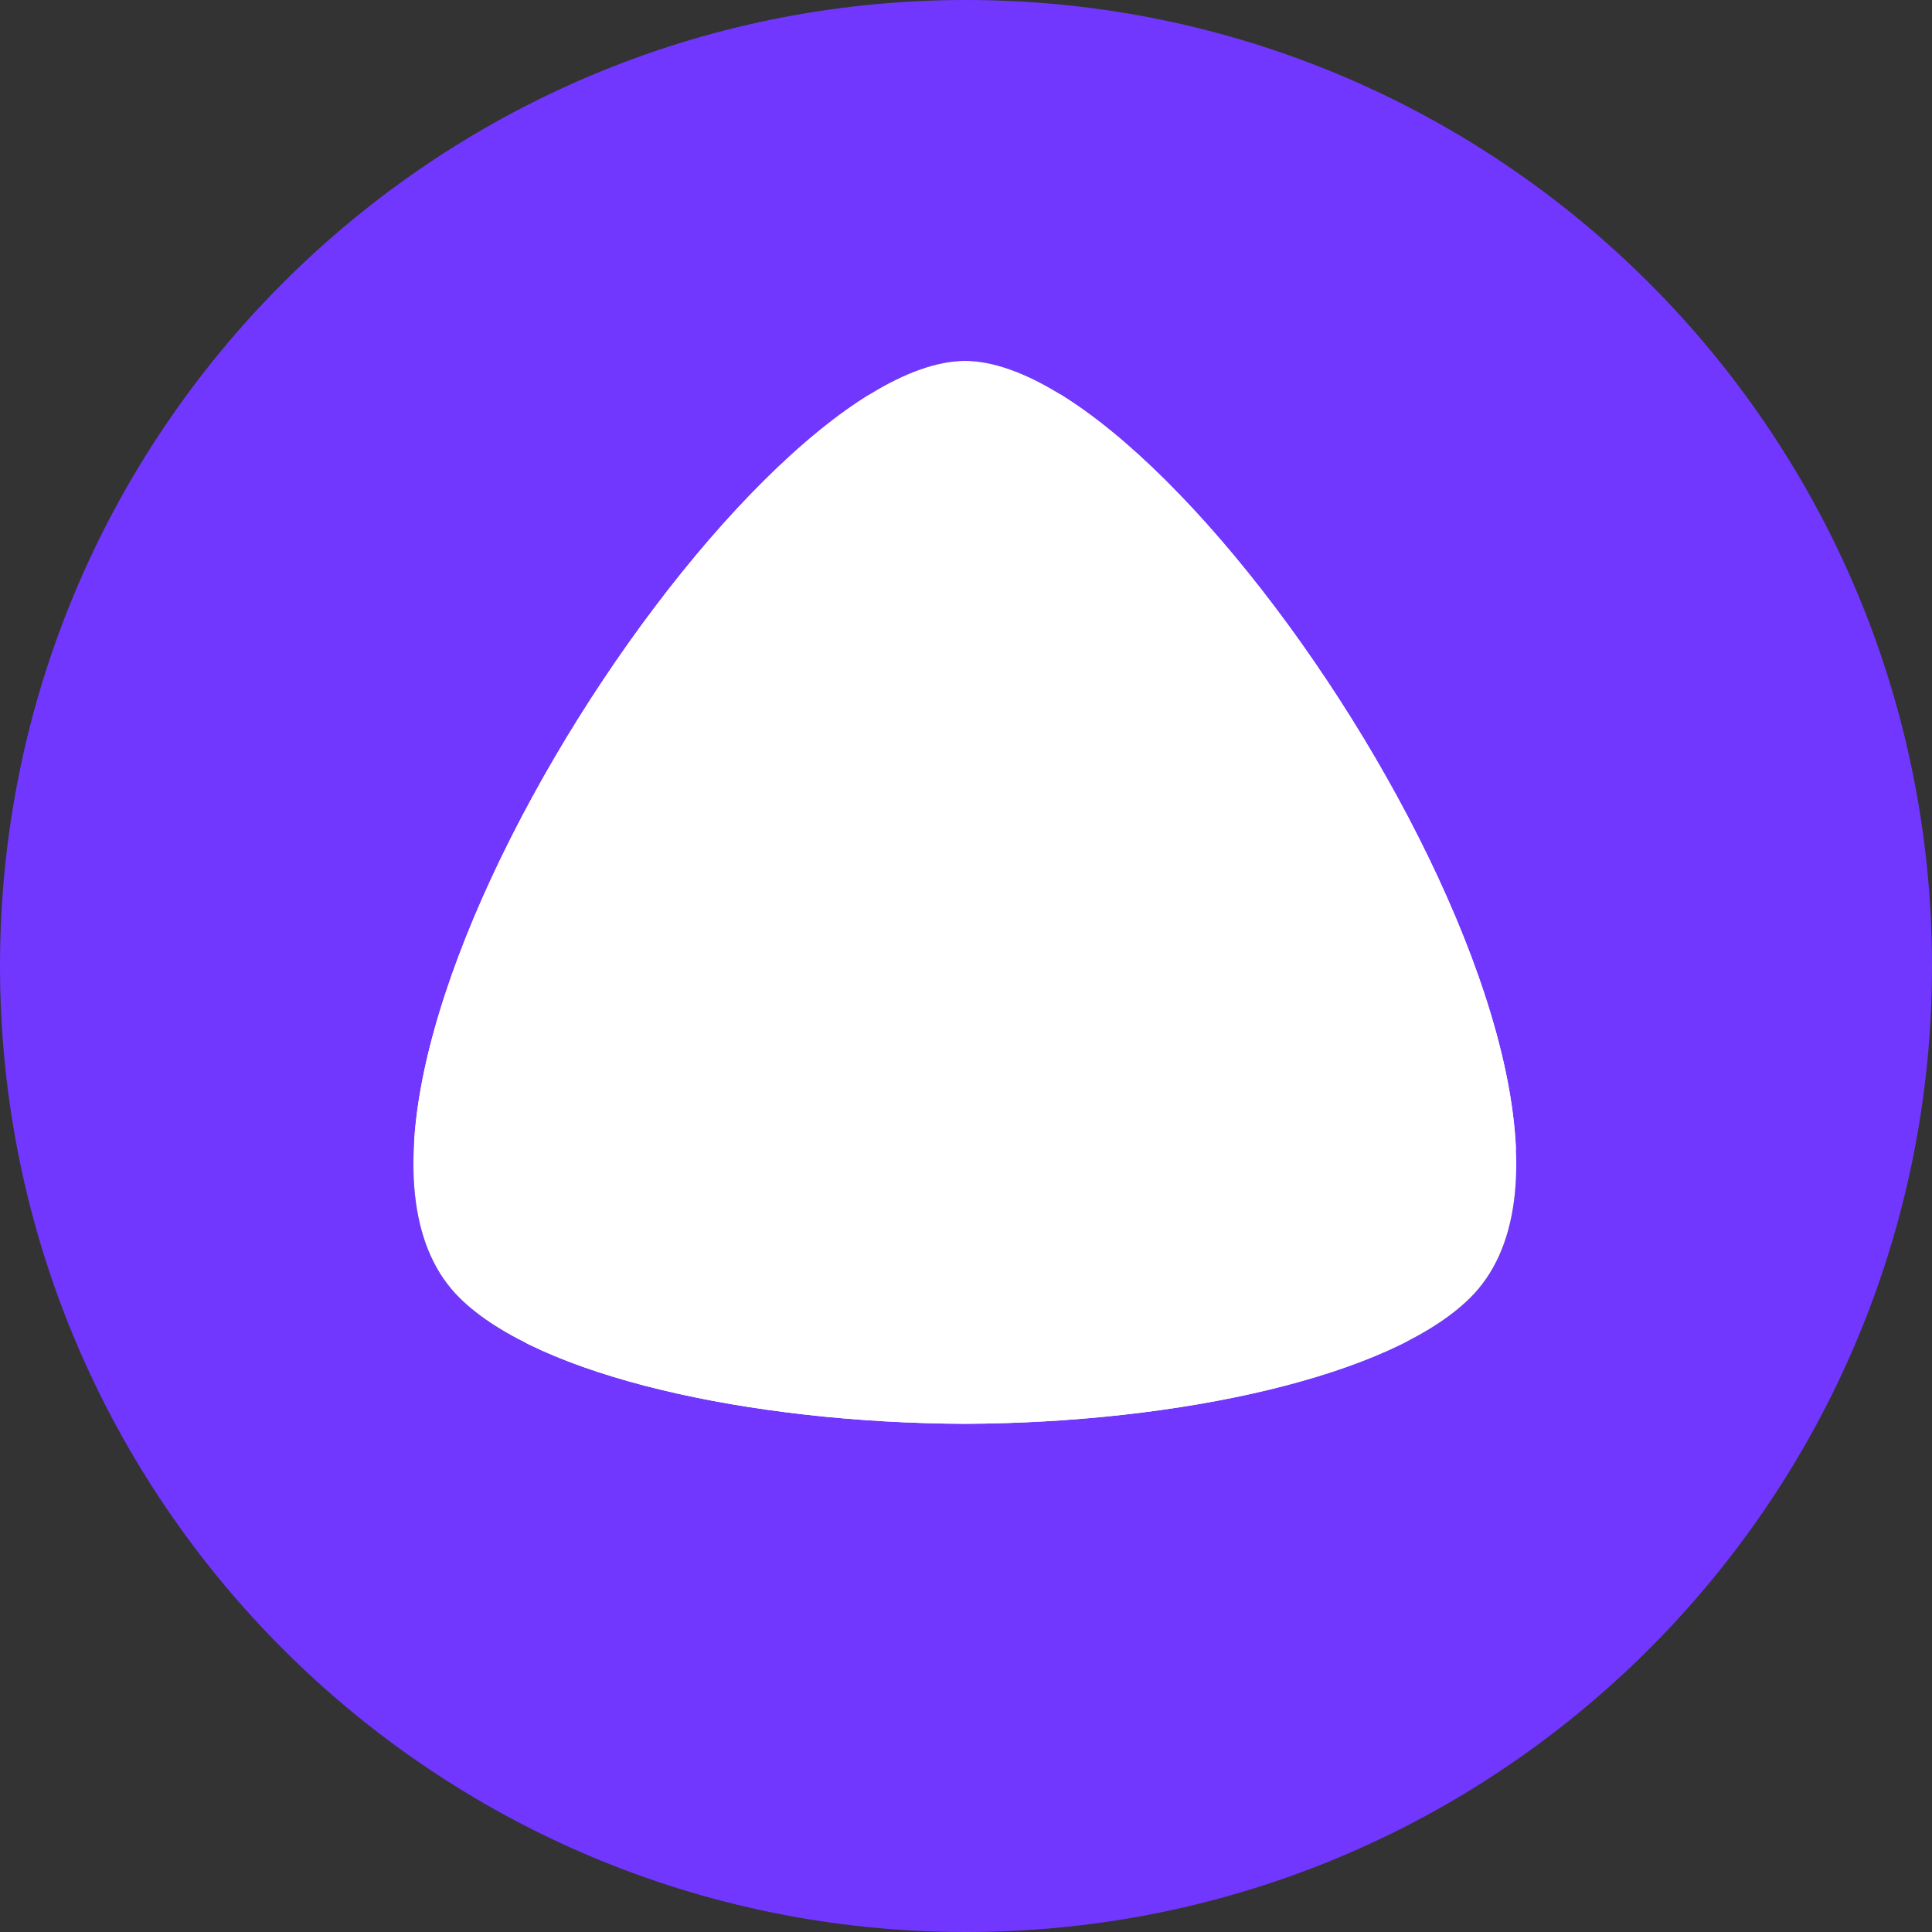
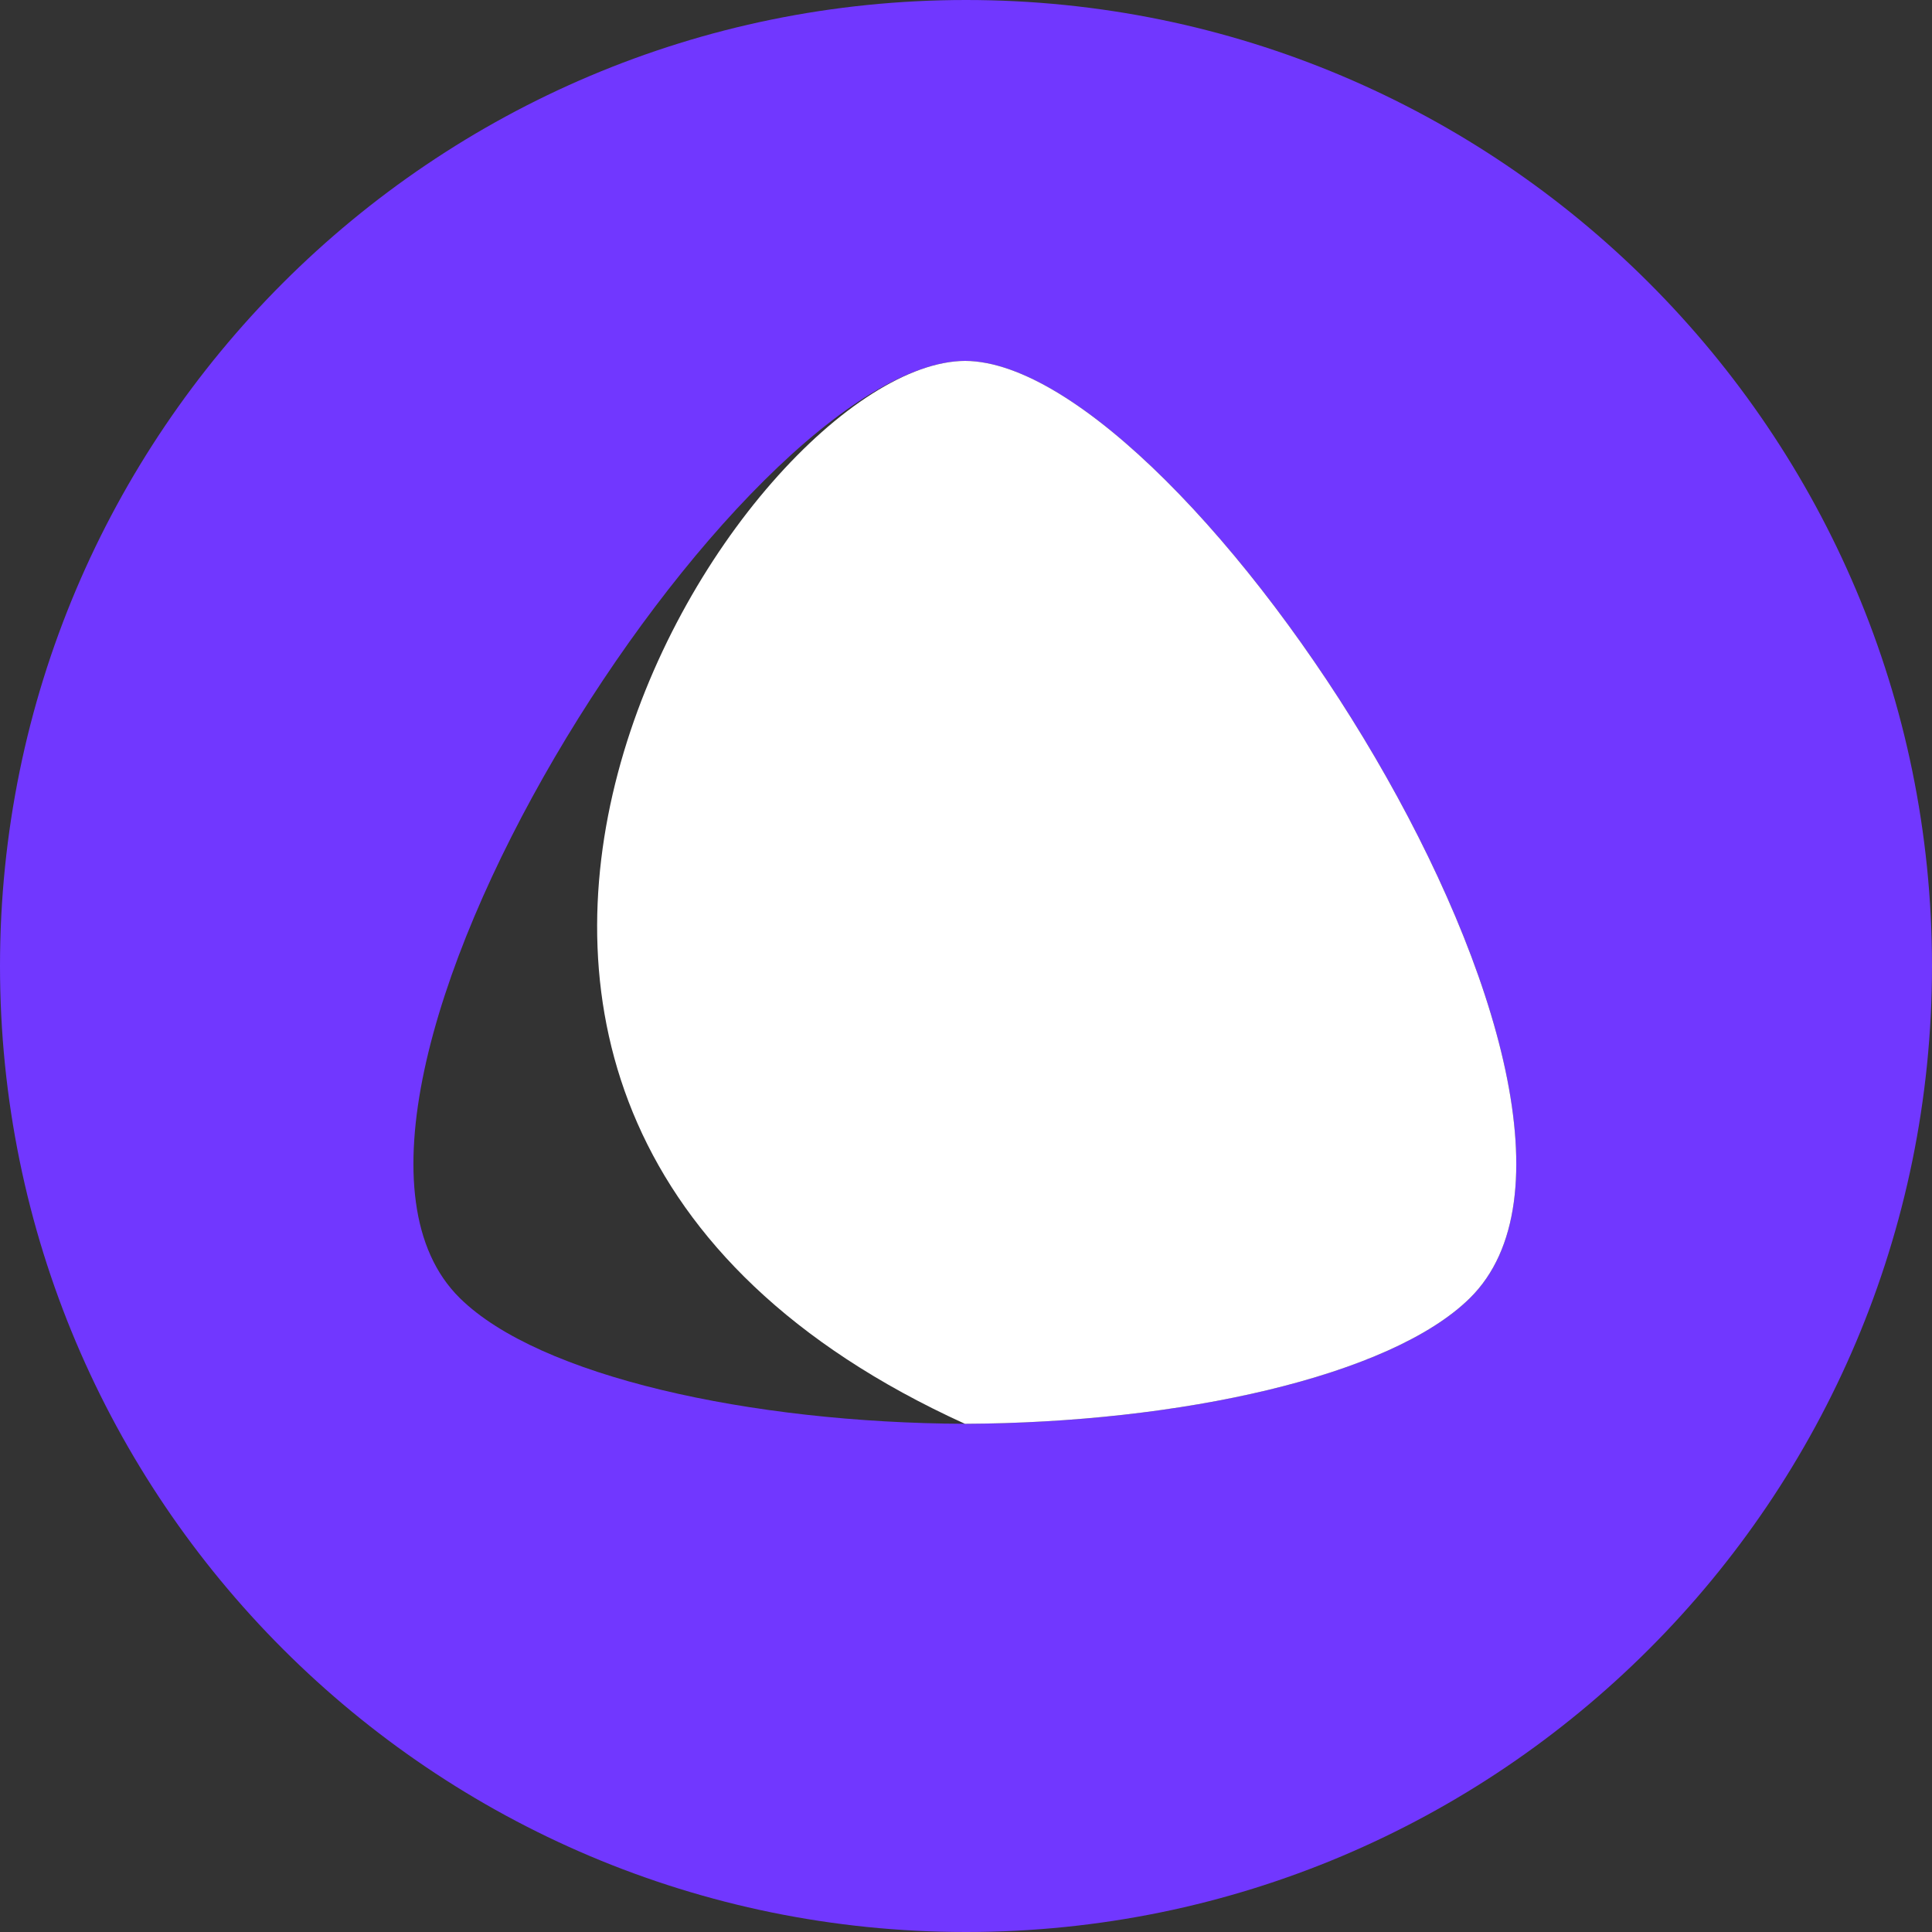
<svg xmlns="http://www.w3.org/2000/svg" width="70" height="70" viewBox="0 0 70 70" fill="none">
  <rect x="0" y="0" width="70" height="70" fill="#333333" stroke="none" />
-   <circle cx="35" cy="35" r="21" fill="white" />
  <path fill-rule="evenodd" clip-rule="evenodd" d="M35 70C54.33 70 70 54.33 70 35C70 15.67 54.33 0 35 0C15.67 0 0 15.67 0 35C0 54.33 15.67 70 35 70ZM34.96 51.587C27.171 51.555 19.529 49.862 16.662 47.034C9.533 40.017 26.857 13.116 34.968 13.076C43.059 13.116 60.383 40.017 53.254 47.034C50.39 49.862 42.749 51.555 34.96 51.587Z" fill="#7137FF" />
-   <path fill-rule="evenodd" clip-rule="evenodd" d="M34.96 51.587C27.171 51.555 19.53 49.862 16.662 47.034C9.533 40.017 26.857 13.116 34.968 13.076C43.059 13.116 60.383 40.017 53.255 47.034C50.391 49.862 42.749 51.555 34.96 51.587Z" fill="white" />
+   <path fill-rule="evenodd" clip-rule="evenodd" d="M34.96 51.587C9.533 40.017 26.857 13.116 34.968 13.076C43.059 13.116 60.383 40.017 53.255 47.034C50.391 49.862 42.749 51.555 34.96 51.587Z" fill="white" />
</svg>